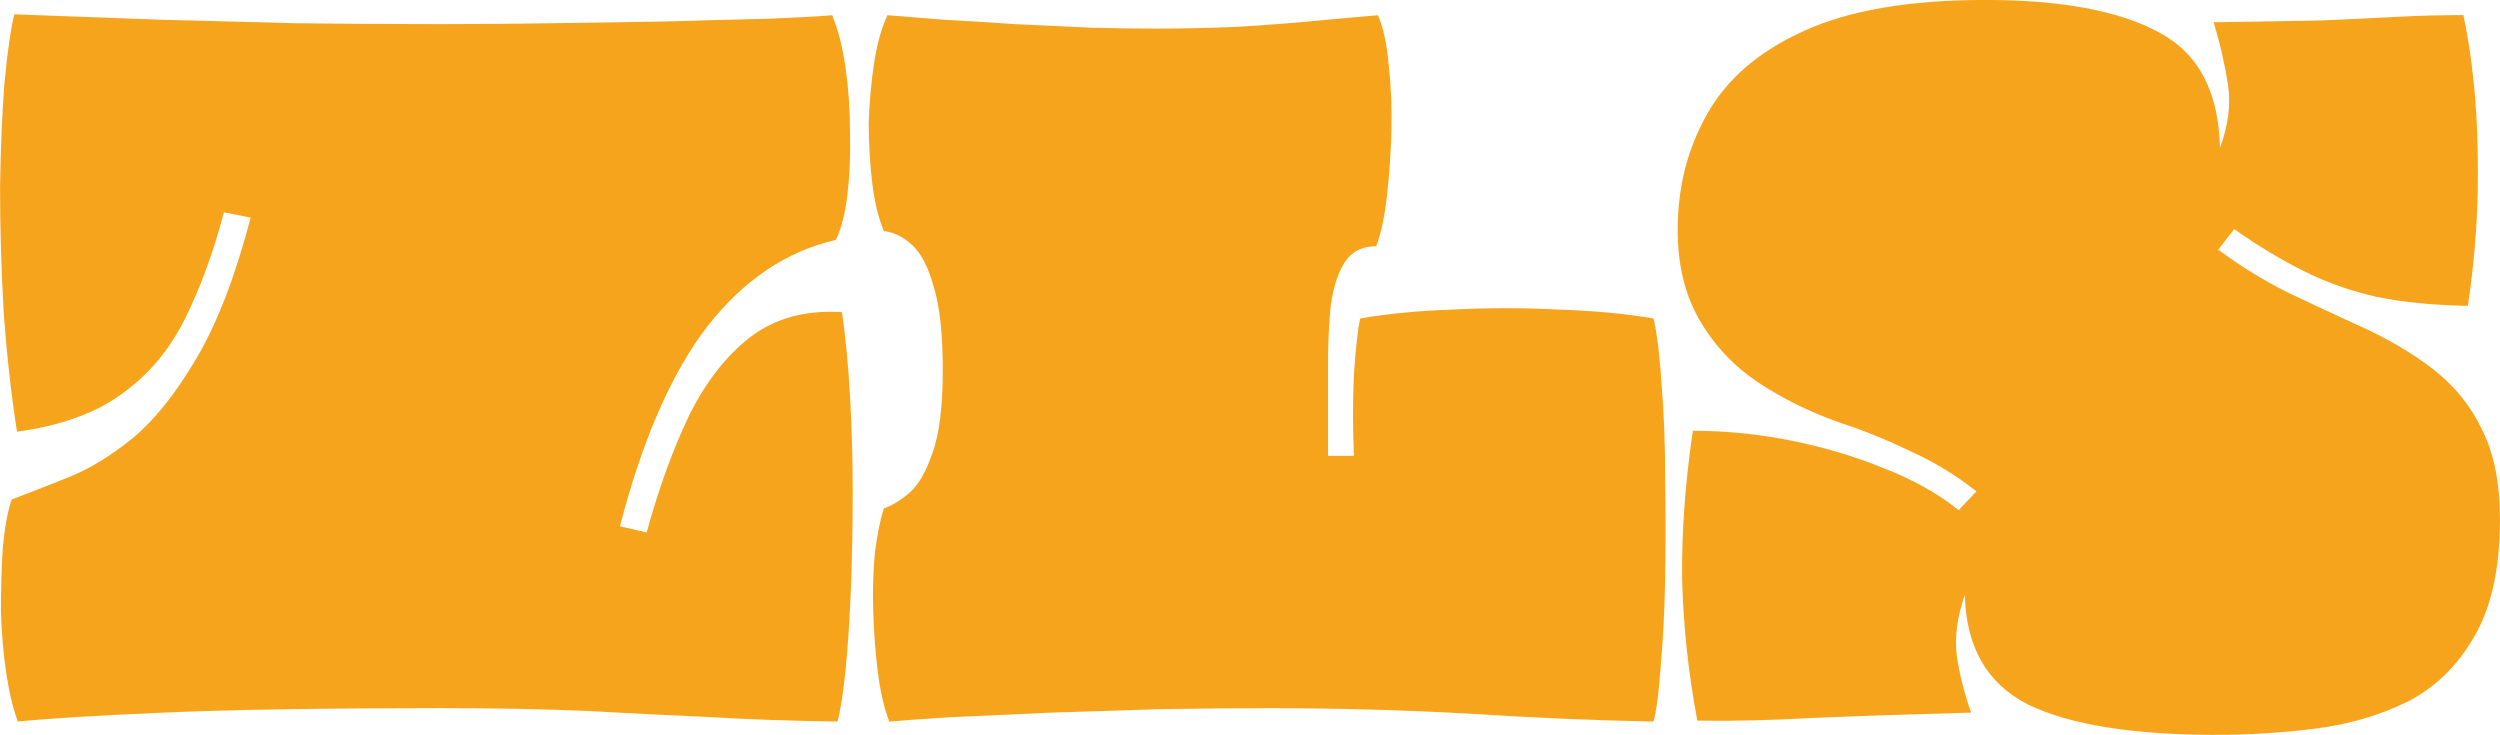
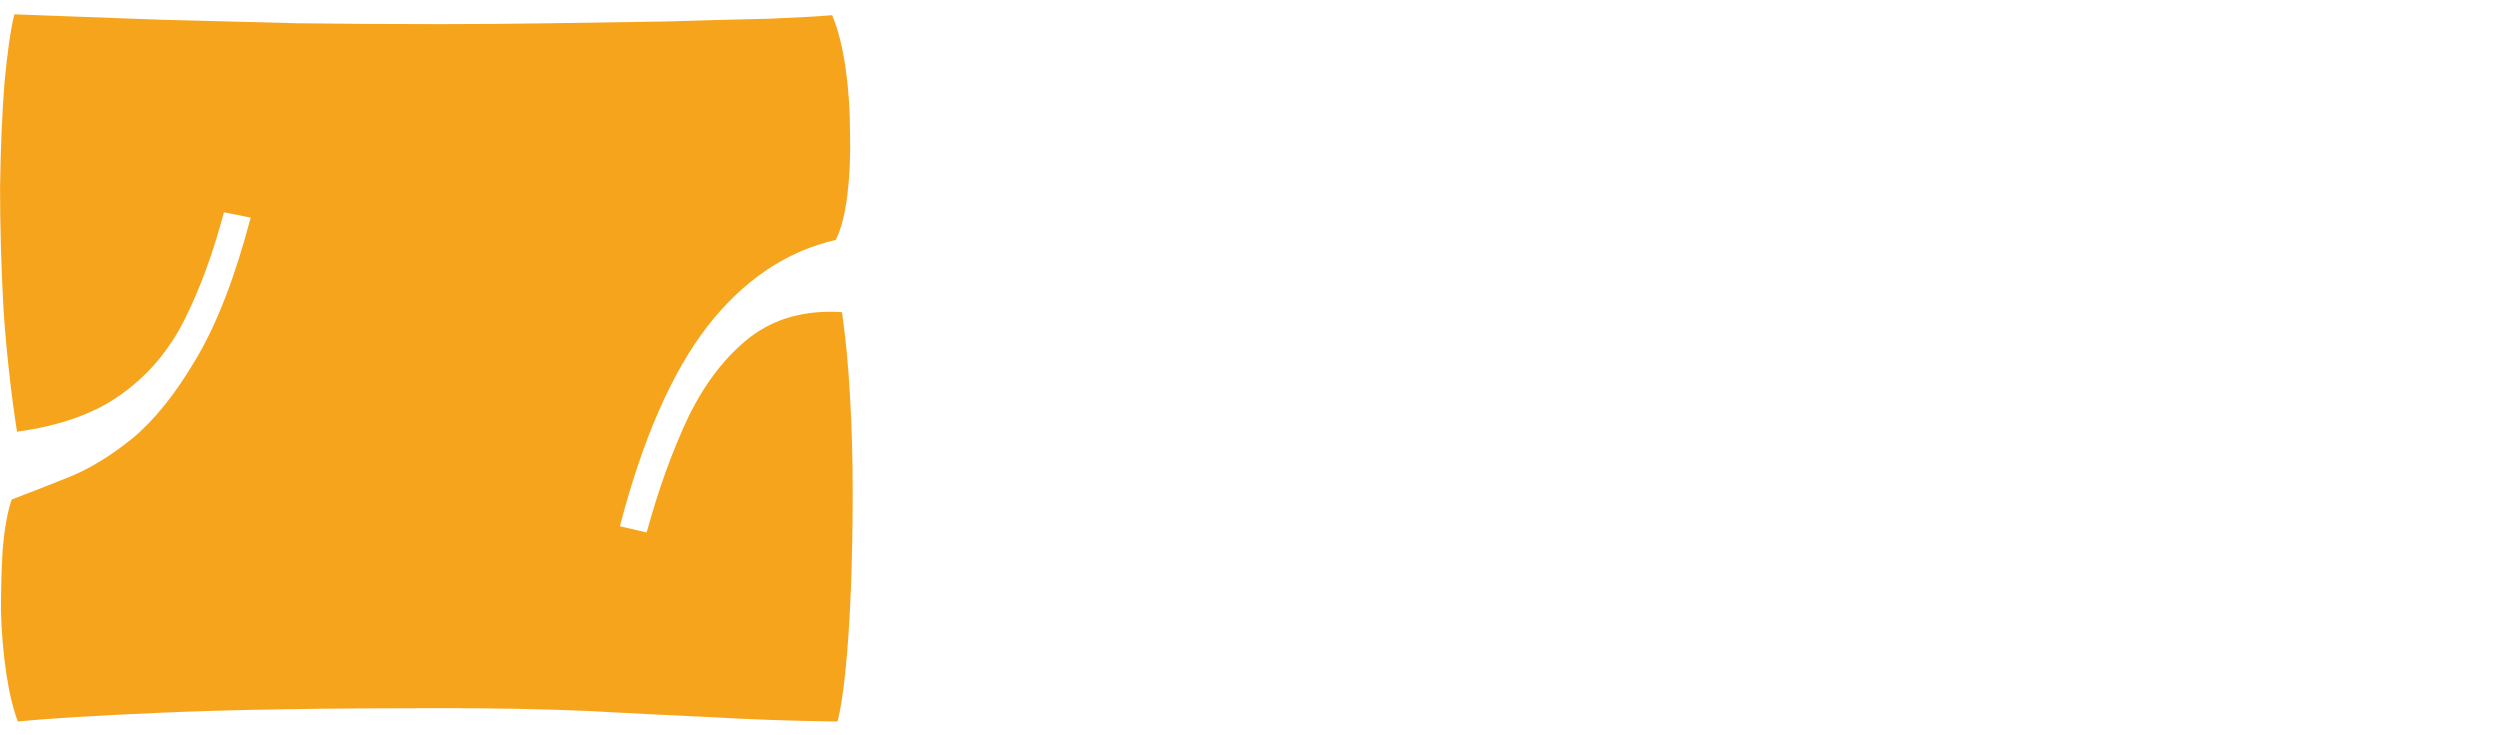
<svg xmlns="http://www.w3.org/2000/svg" width="475.77" height="139.86" version="1.1" viewBox="0 0 125.88 37.006">
  <g transform="translate(-4.346 -50.664)">
    <g transform="translate(67.635 -26.611)" fill="#f7a41d" stroke-width="1.123" aria-label="ZLS">
      <path d="m-62.391 113.61q-0.359-0.943-0.584-2.425-0.225-1.527-0.269-3.144 0-1.662 0.09-3.144 0.135-1.527 0.449-2.47 1.302-0.494 2.874-1.123t3.233-1.976q1.662-1.392 3.189-3.997 1.572-2.65 2.74-7.096l-1.347-0.269q-0.808 3.054-1.976 5.389-1.168 2.335-3.189 3.772-1.976 1.437-5.254 1.886-0.449-2.874-0.674-6.063-0.18-3.233-0.18-6.242 0.045-3.009 0.225-5.299 0.225-2.335 0.494-3.413 3.817 0.135 7.275 0.269 3.458 0.09 6.916 0.18 3.503 0.045 7.275 0.045 2.605 0 5.569-0.045 3.009-0.045 5.838-0.09 2.874-0.09 5.075-0.135 2.201-0.09 3.233-0.18 0.449 1.078 0.674 2.65 0.225 1.572 0.225 3.278 0.045 1.662-0.135 3.144-0.18 1.437-0.584 2.245-3.728 0.853-6.467 4.356-2.695 3.503-4.401 10.06l1.347 0.314q0.898-3.278 2.111-5.838 1.258-2.56 3.099-3.997 1.886-1.437 4.626-1.258 0.269 1.841 0.404 4.221 0.135 2.335 0.135 4.85 0 2.515-0.09 4.85-0.09 2.29-0.269 4.087-0.18 1.752-0.404 2.605-3.413-0.045-6.467-0.225-3.009-0.135-6.242-0.314-3.233-0.135-7.275-0.135-8.802 0-13.967 0.225-5.165 0.225-7.32 0.449z" />
-       <path d="m-18.514 113.61q-0.404-1.078-0.584-2.56-0.18-1.482-0.225-3.054t0.09-2.919q0.18-1.392 0.449-2.201 0.539-0.18 1.213-0.719 0.719-0.584 1.213-2.021 0.539-1.437 0.539-4.221 0-2.695-0.449-4.177-0.404-1.482-1.078-2.111t-1.437-0.719q-0.404-0.943-0.584-2.38-0.18-1.482-0.18-3.054 0.045-1.572 0.269-3.009 0.225-1.482 0.674-2.425 1.078 0.09 2.784 0.225 1.707 0.09 3.638 0.225 1.976 0.09 3.817 0.18 1.841 0.045 3.233 0.045 2.021 0 4.177-0.09 2.201-0.135 4.042-0.314 1.886-0.18 3.009-0.269 0.404 0.943 0.539 2.515 0.18 1.572 0.135 3.323-0.045 1.707-0.225 3.278-0.18 1.572-0.539 2.515-1.078 0-1.617 0.853-0.494 0.808-0.674 2.156-0.135 1.347-0.135 2.874v4.671h1.302q-0.09-2.111 0-4.087 0.135-1.976 0.314-2.829 2.066-0.359 4.671-0.449 2.65-0.135 5.299 0 2.695 0.09 4.805 0.449 0.269 1.168 0.404 3.323 0.18 2.111 0.18 4.715 0.045 2.56 0 5.075-0.045 2.47-0.225 4.401-0.135 1.931-0.359 2.784-4.491-0.09-9.386-0.404-4.85-0.269-9.925-0.269-2.515 0-5.434 0.045-2.874 0.09-5.659 0.18-2.784 0.135-4.94 0.225-2.156 0.135-3.144 0.225z" />
-       <path d="m48.357 114.28q-6.377 0-9.521-1.527-3.099-1.572-3.189-5.524-0.584 1.662-0.404 3.099 0.225 1.437 0.719 2.829-4.805 0.135-7.994 0.269-3.189 0.18-5.793 0.135-0.674-3.593-0.763-7.096-0.045-3.548 0.539-7.5 2.47 0 4.94 0.494 2.47 0.494 4.671 1.392 2.201 0.853 3.772 2.111l0.898-0.943q-1.527-1.213-3.323-2.021-1.752-0.853-3.548-1.437-2.29-0.808-4.177-2.066-1.841-1.258-2.919-3.144-1.078-1.886-1.078-4.491 0-3.233 1.482-5.838 1.482-2.65 4.85-4.177 3.413-1.572 9.162-1.572 5.704 0 8.713 1.617 3.009 1.572 3.099 5.838 0.629-1.707 0.404-3.189-0.225-1.482-0.719-3.144 3.233-0.045 5.389-0.09 2.156-0.09 3.817-0.18 1.662-0.09 3.368-0.09 0.674 3.233 0.719 7.006 0.09 3.728-0.494 7.635-2.56-0.045-4.581-0.449-1.976-0.449-3.683-1.302-1.707-0.853-3.503-2.111l-0.808 1.033q1.707 1.258 3.503 2.156 1.796 0.853 3.368 1.572 2.335 1.033 3.952 2.29 1.617 1.258 2.47 3.054 0.898 1.796 0.898 4.491 0 3.728-1.302 5.928-1.258 2.201-3.368 3.278-2.111 1.033-4.626 1.347-2.47 0.314-4.94 0.314z" />
    </g>
  </g>
</svg>